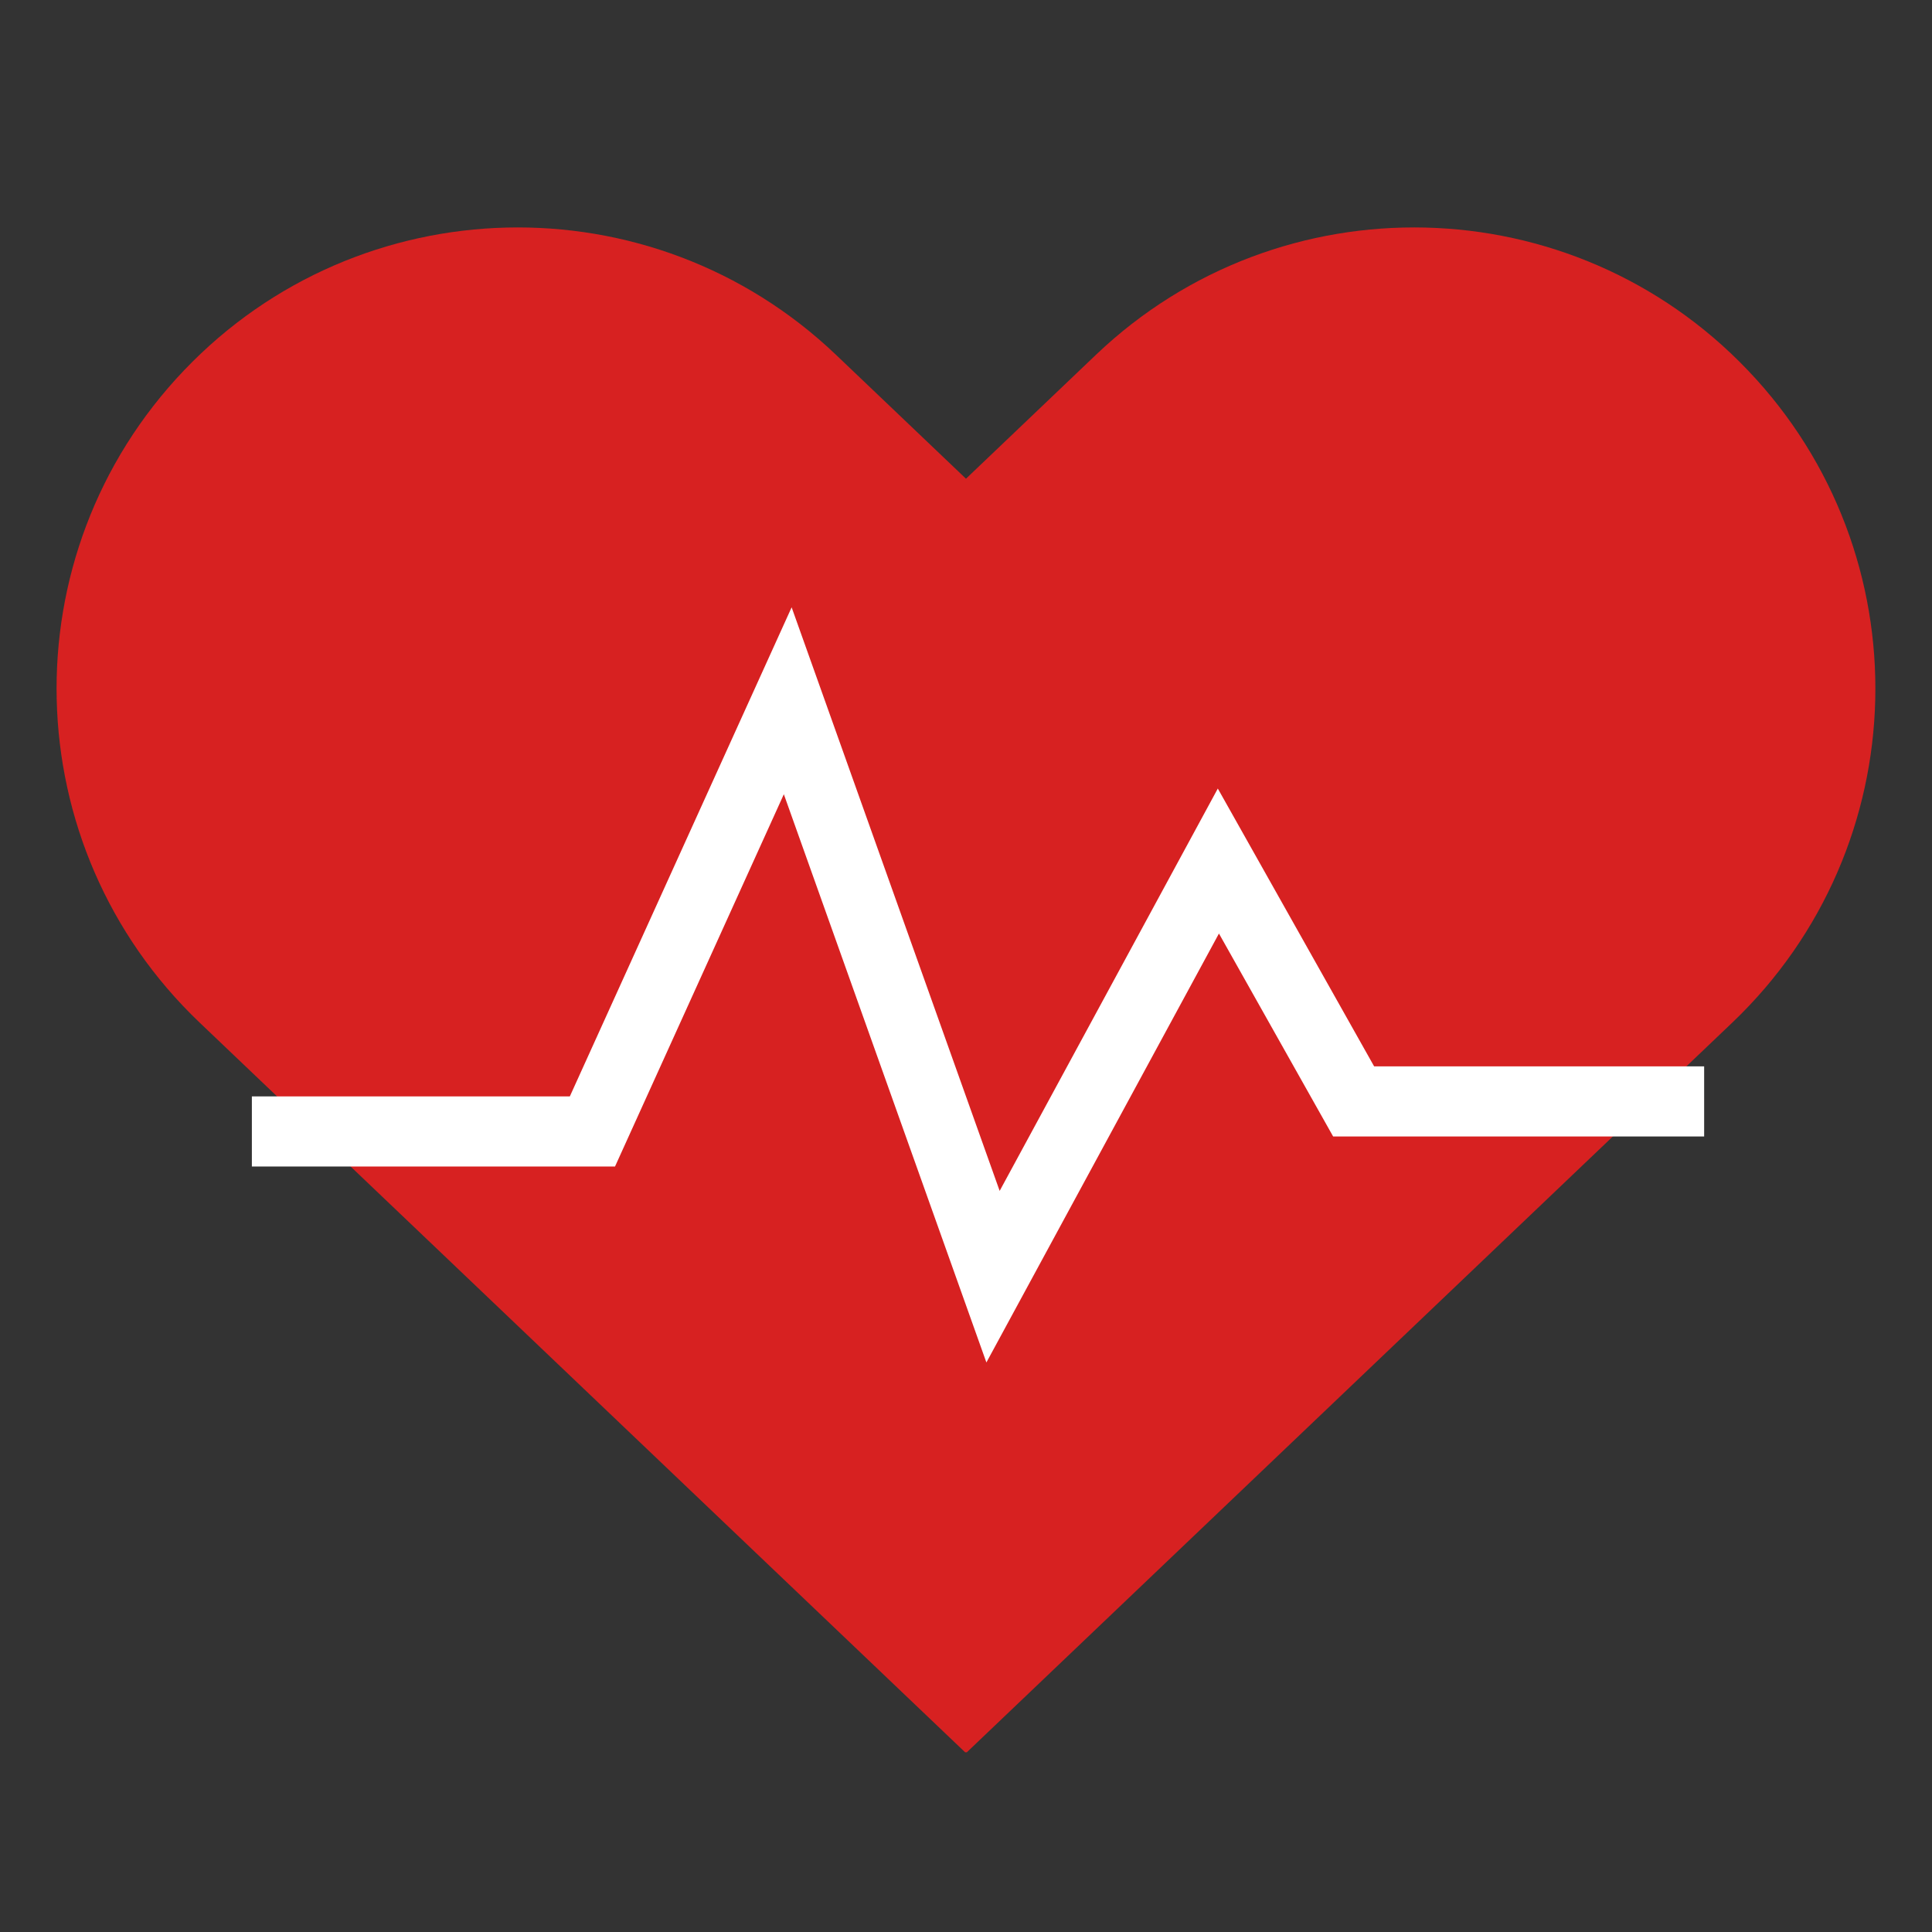
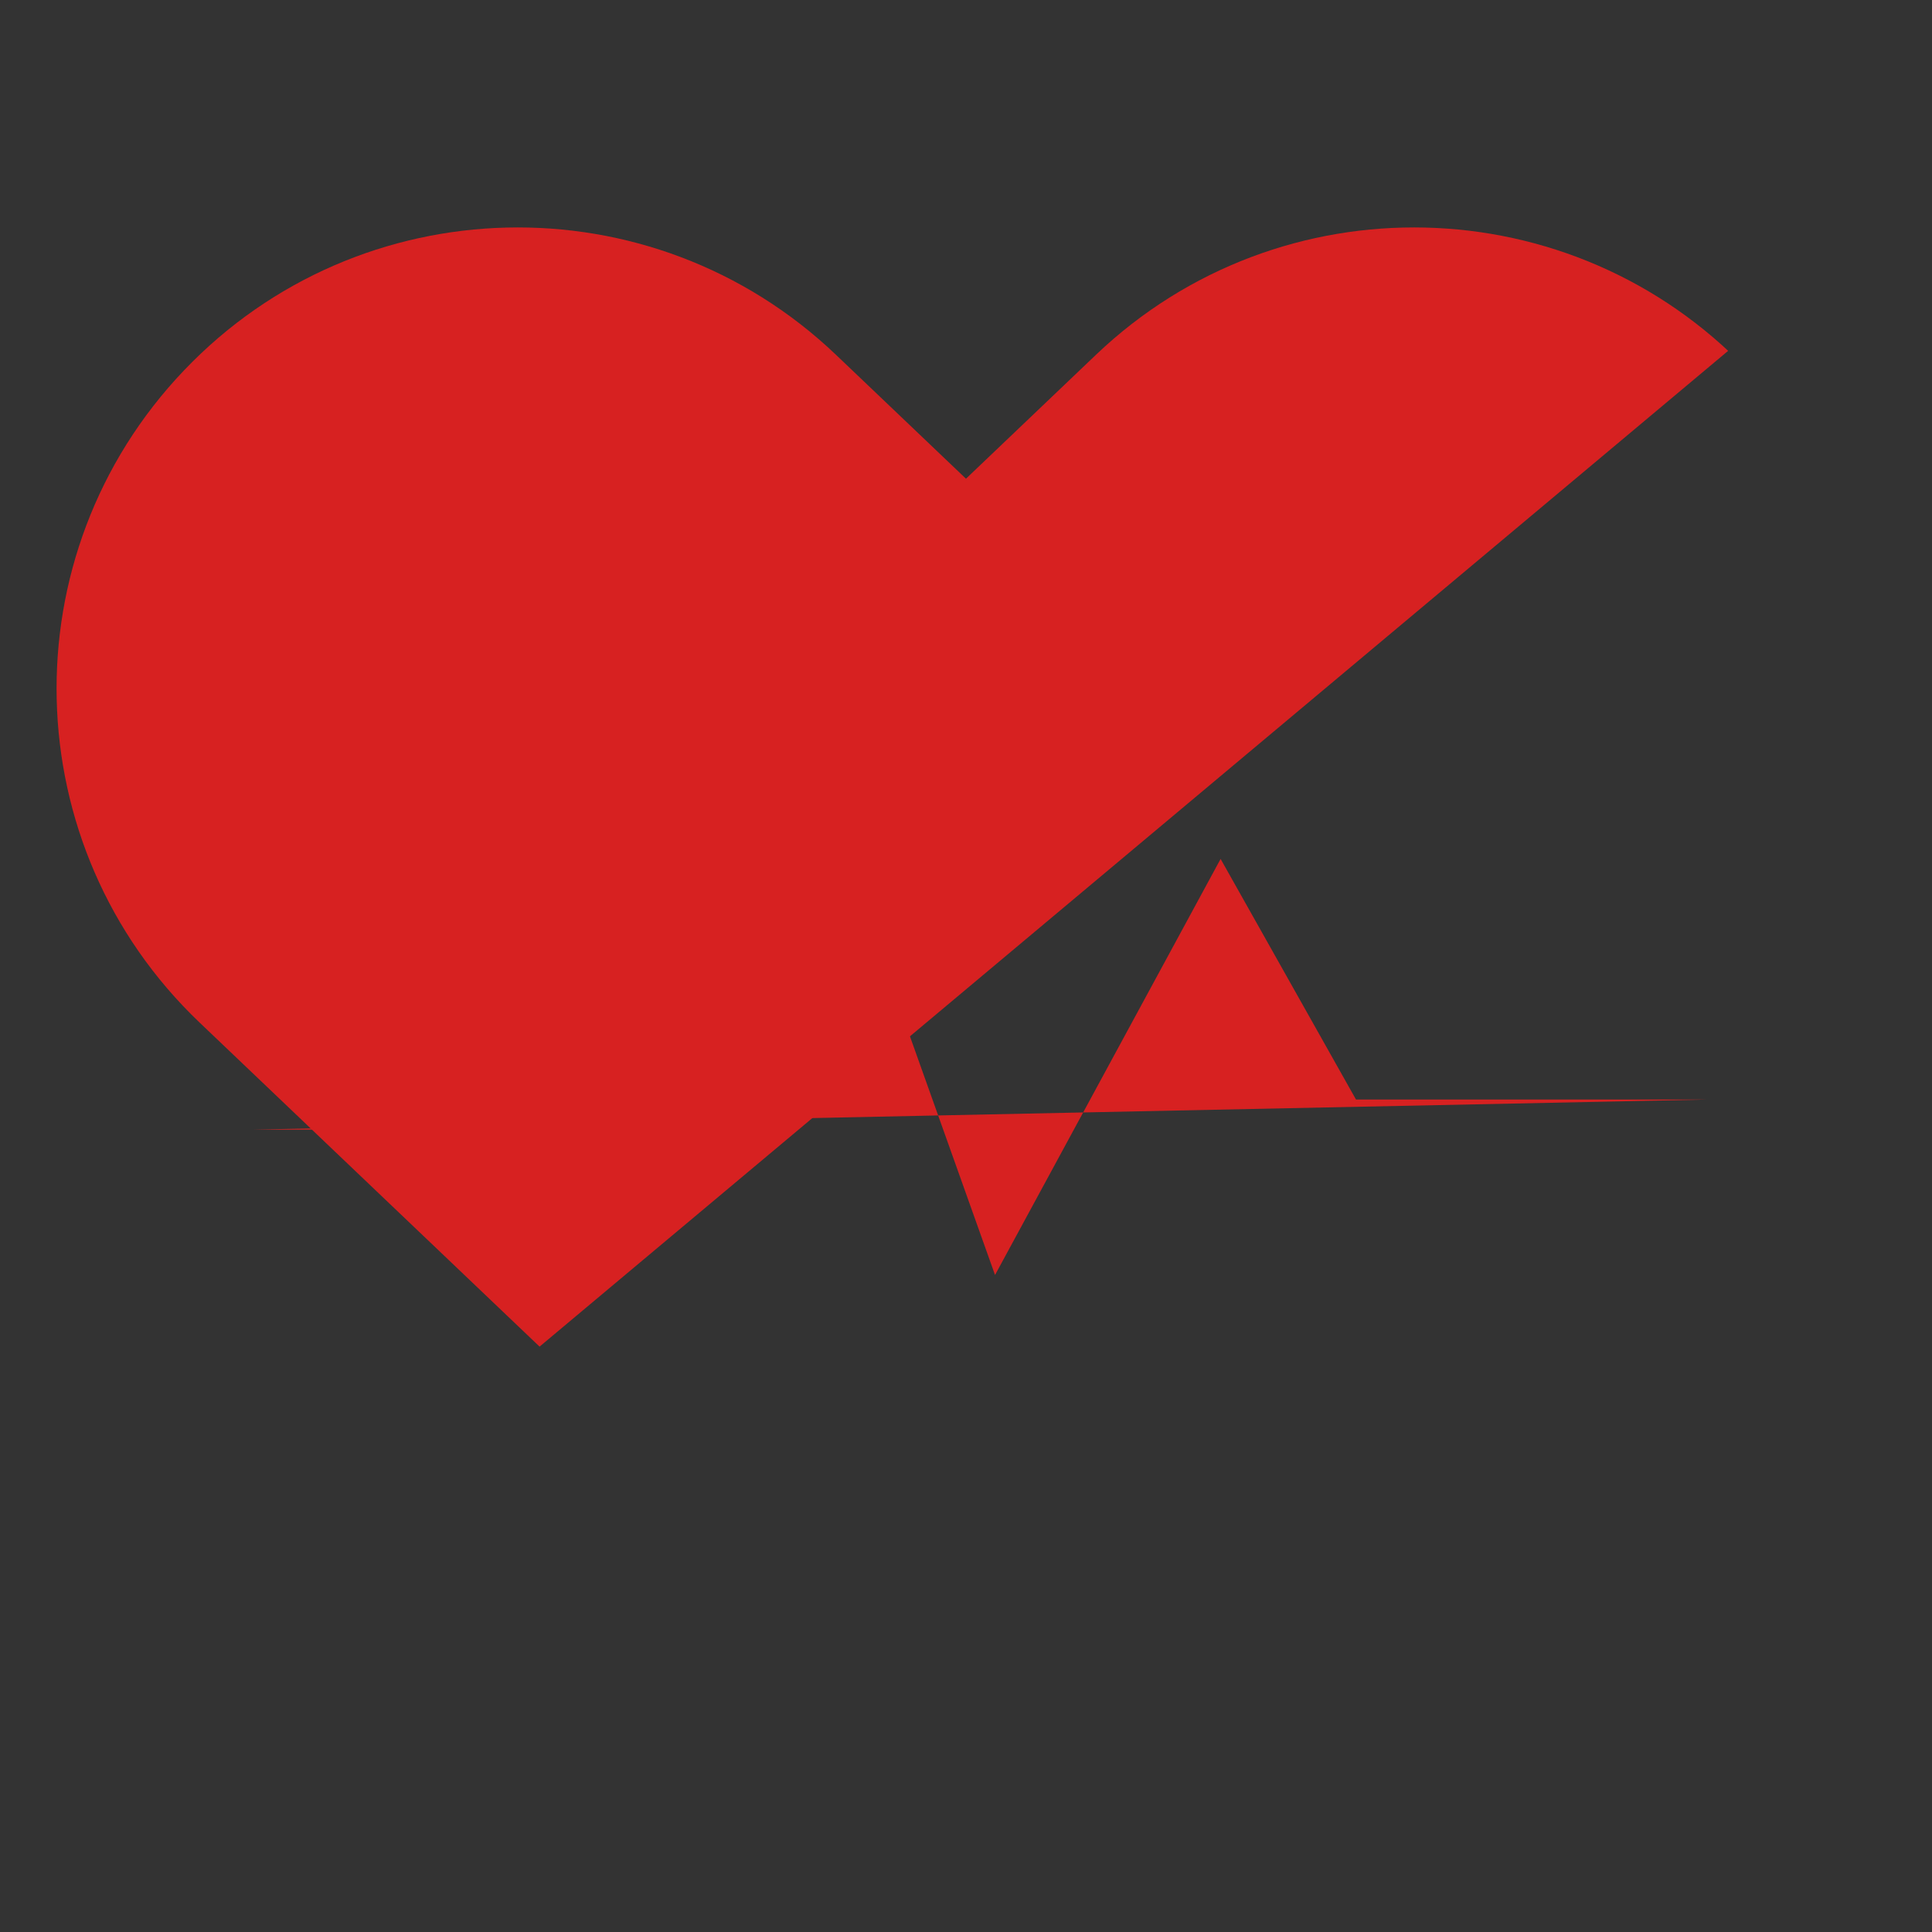
<svg xmlns="http://www.w3.org/2000/svg" width="512" zoomAndPan="magnify" viewBox="0 0 384 384" height="512" preserveAspectRatio="xMidYMid meet" version="1.0">
  <rect x="0" y="0" width="384" height="384" fill="#333333" stroke="none" />
  <defs>
    <clipPath id="ca37312dfe">
-       <path d="M 11 45 L 373 45 L 373 348.285 L 11 348.285 Z M 11 45 " clip-rule="nonzero" />
+       <path d="M 11 45 L 373 45 L 11 348.285 Z M 11 45 " clip-rule="nonzero" />
    </clipPath>
    <clipPath id="338f1754e7">
-       <path d="M 1.613 35.535 L 382.613 35.535 L 382.613 348.285 L 1.613 348.285 Z M 1.613 35.535 " clip-rule="nonzero" />
-     </clipPath>
+       </clipPath>
  </defs>
  <g clip-path="url(#ca37312dfe)">
    <path fill="#d72121" d="M 191.996 348.441 L 39.652 203.223 C 3.016 168.277 1.629 110.254 36.574 73.617 C 71.5 36.977 129.504 35.594 166.16 70.52 L 191.996 95.148 L 217.828 70.52 C 254.465 35.594 312.492 36.977 347.418 73.617 C 382.359 110.254 380.977 168.277 344.336 203.223 L 191.996 348.441 " fill-opacity="1" fill-rule="nonzero" />
  </g>
  <path fill="#d72121" d="M 50.309 224.52 L 118.066 224.52 L 156.926 138.836 L 197.77 253.414 L 242.605 170.719 L 269.516 218.543 L 339.254 218.543 " fill-opacity="1" fill-rule="nonzero" />
  <g clip-path="url(#338f1754e7)">
    <path stroke-linecap="butt" transform="matrix(0.182, 0, 0, -0.182, -195.329, 584.151)" fill="none" stroke-linejoin="miter" d="M 1348.292 1973.995 L 1720.21 1973.995 L 1933.507 2444.308 L 2157.696 1815.395 L 2403.798 2269.305 L 2551.506 2006.8 L 2934.295 2006.8 " stroke="#ffffff" stroke-width="76.563" stroke-opacity="1" stroke-miterlimit="10" />
  </g>
</svg>